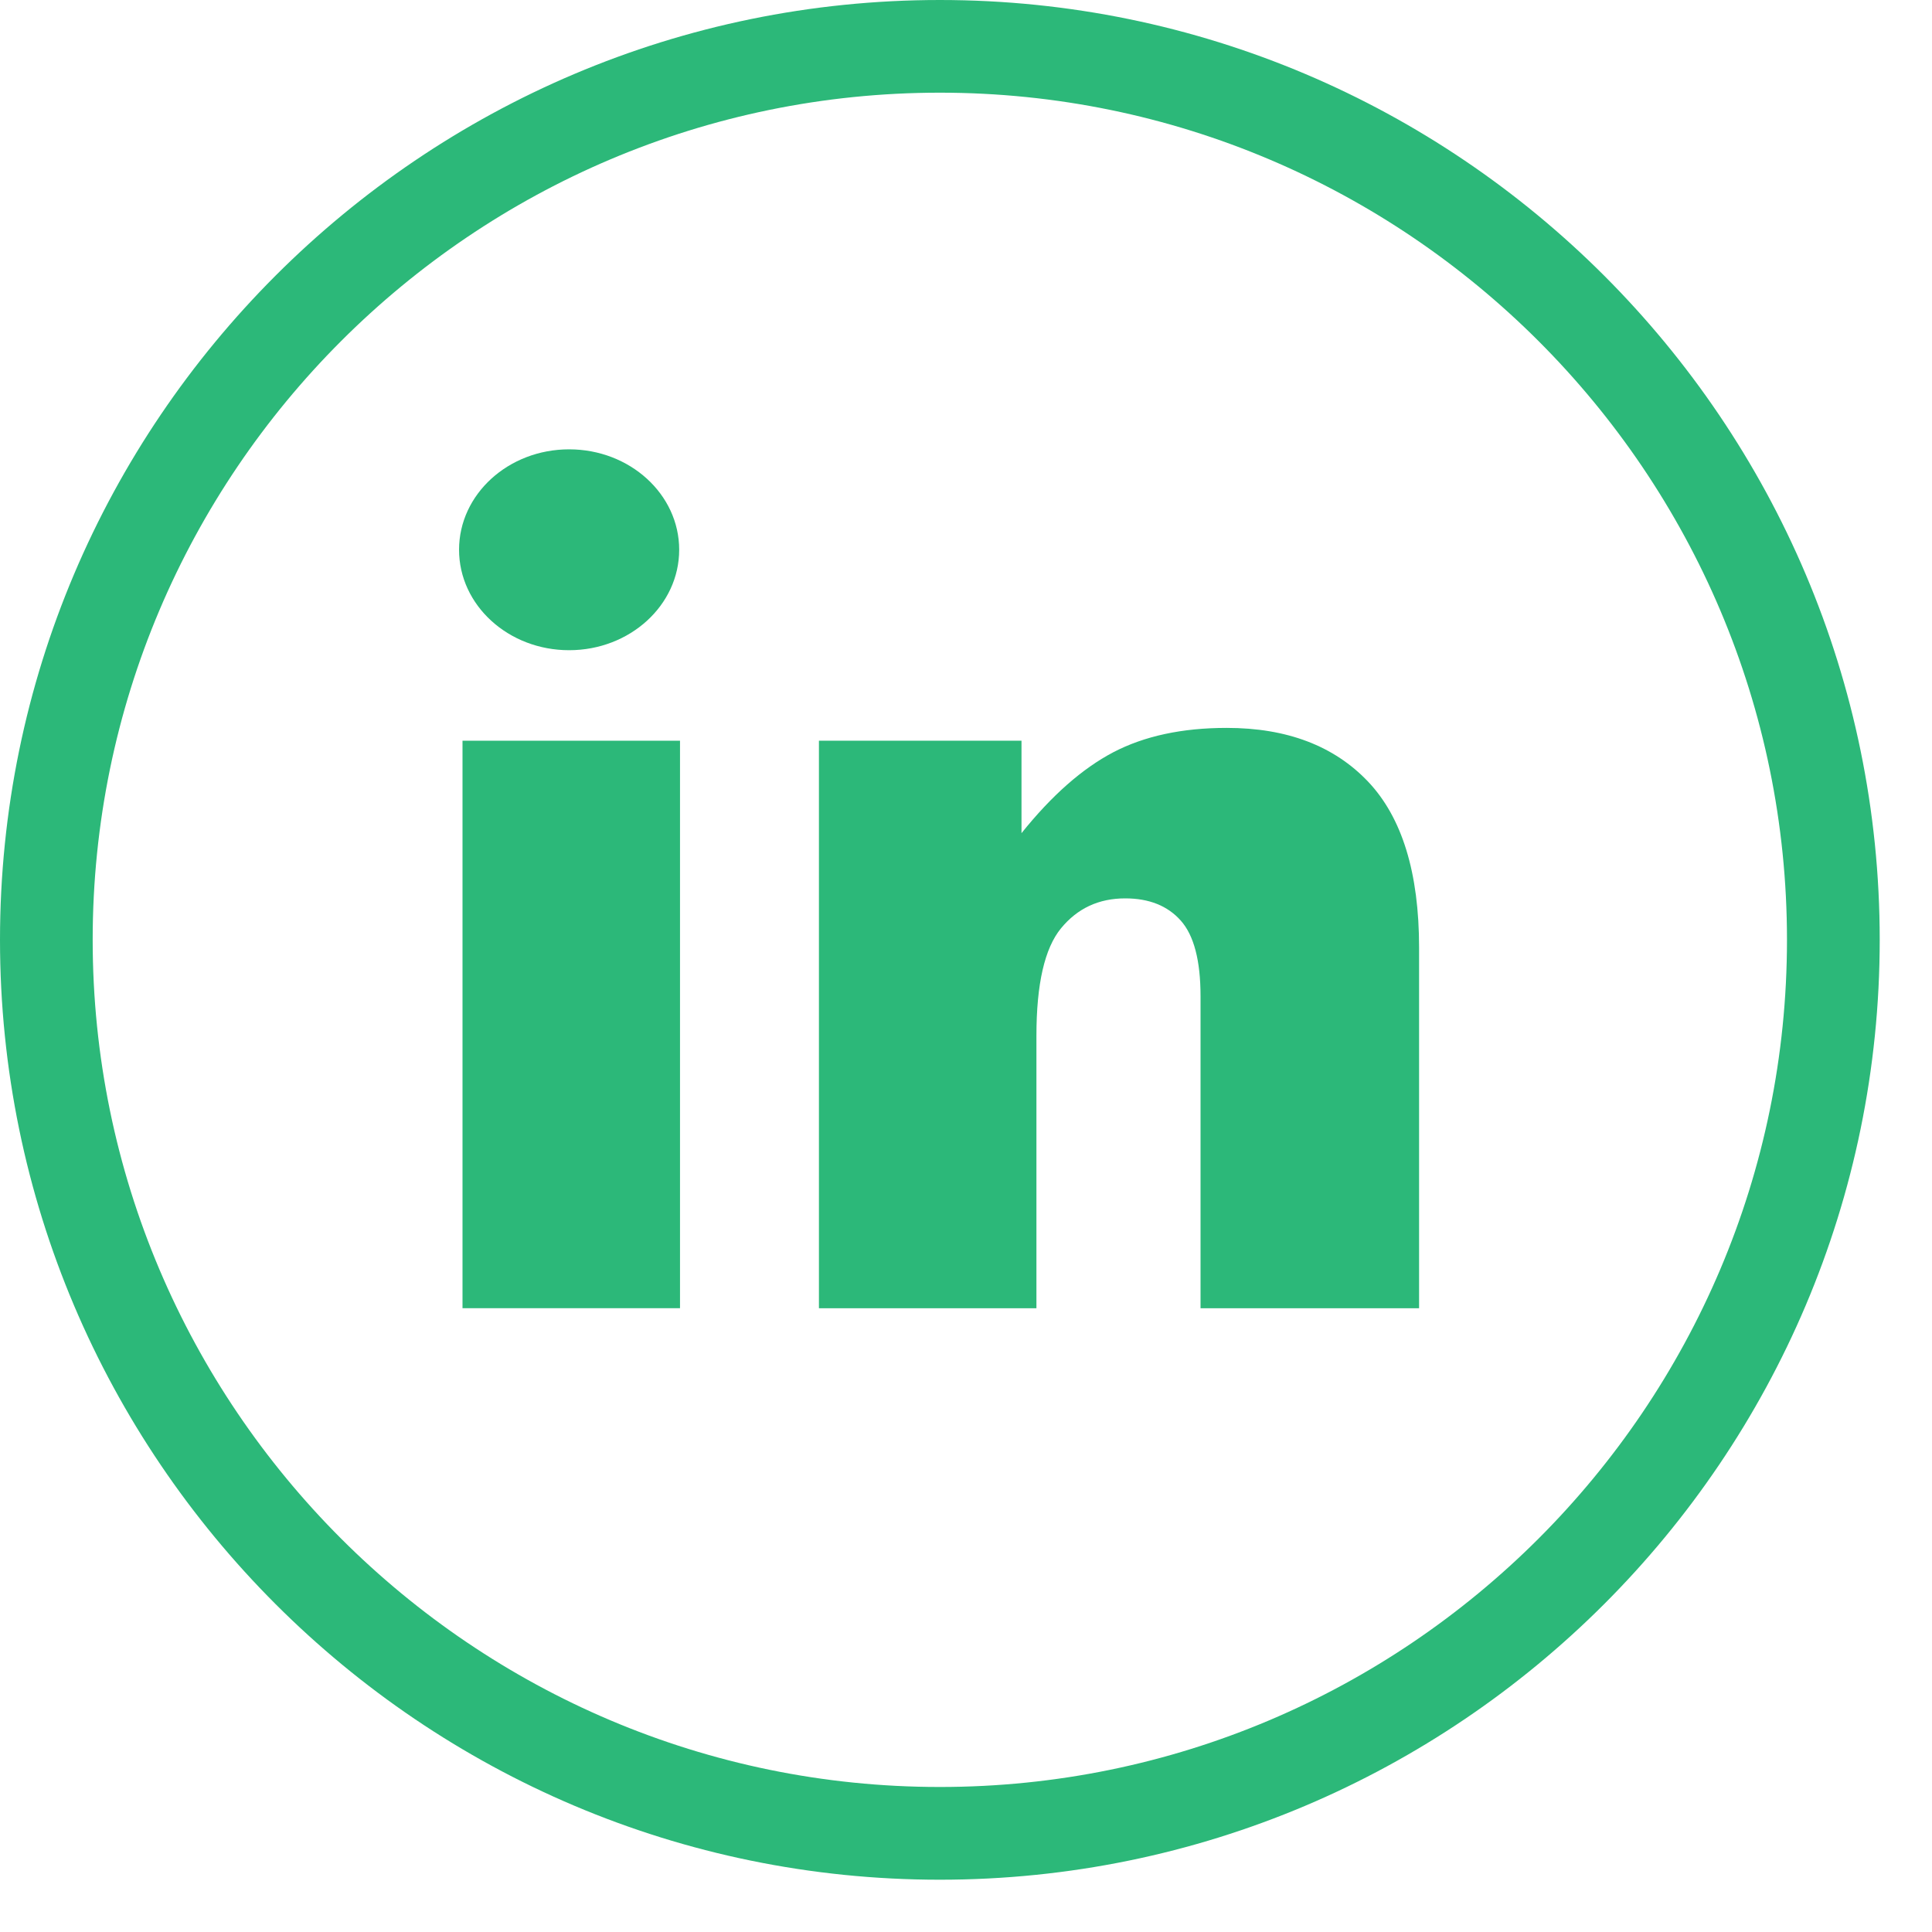
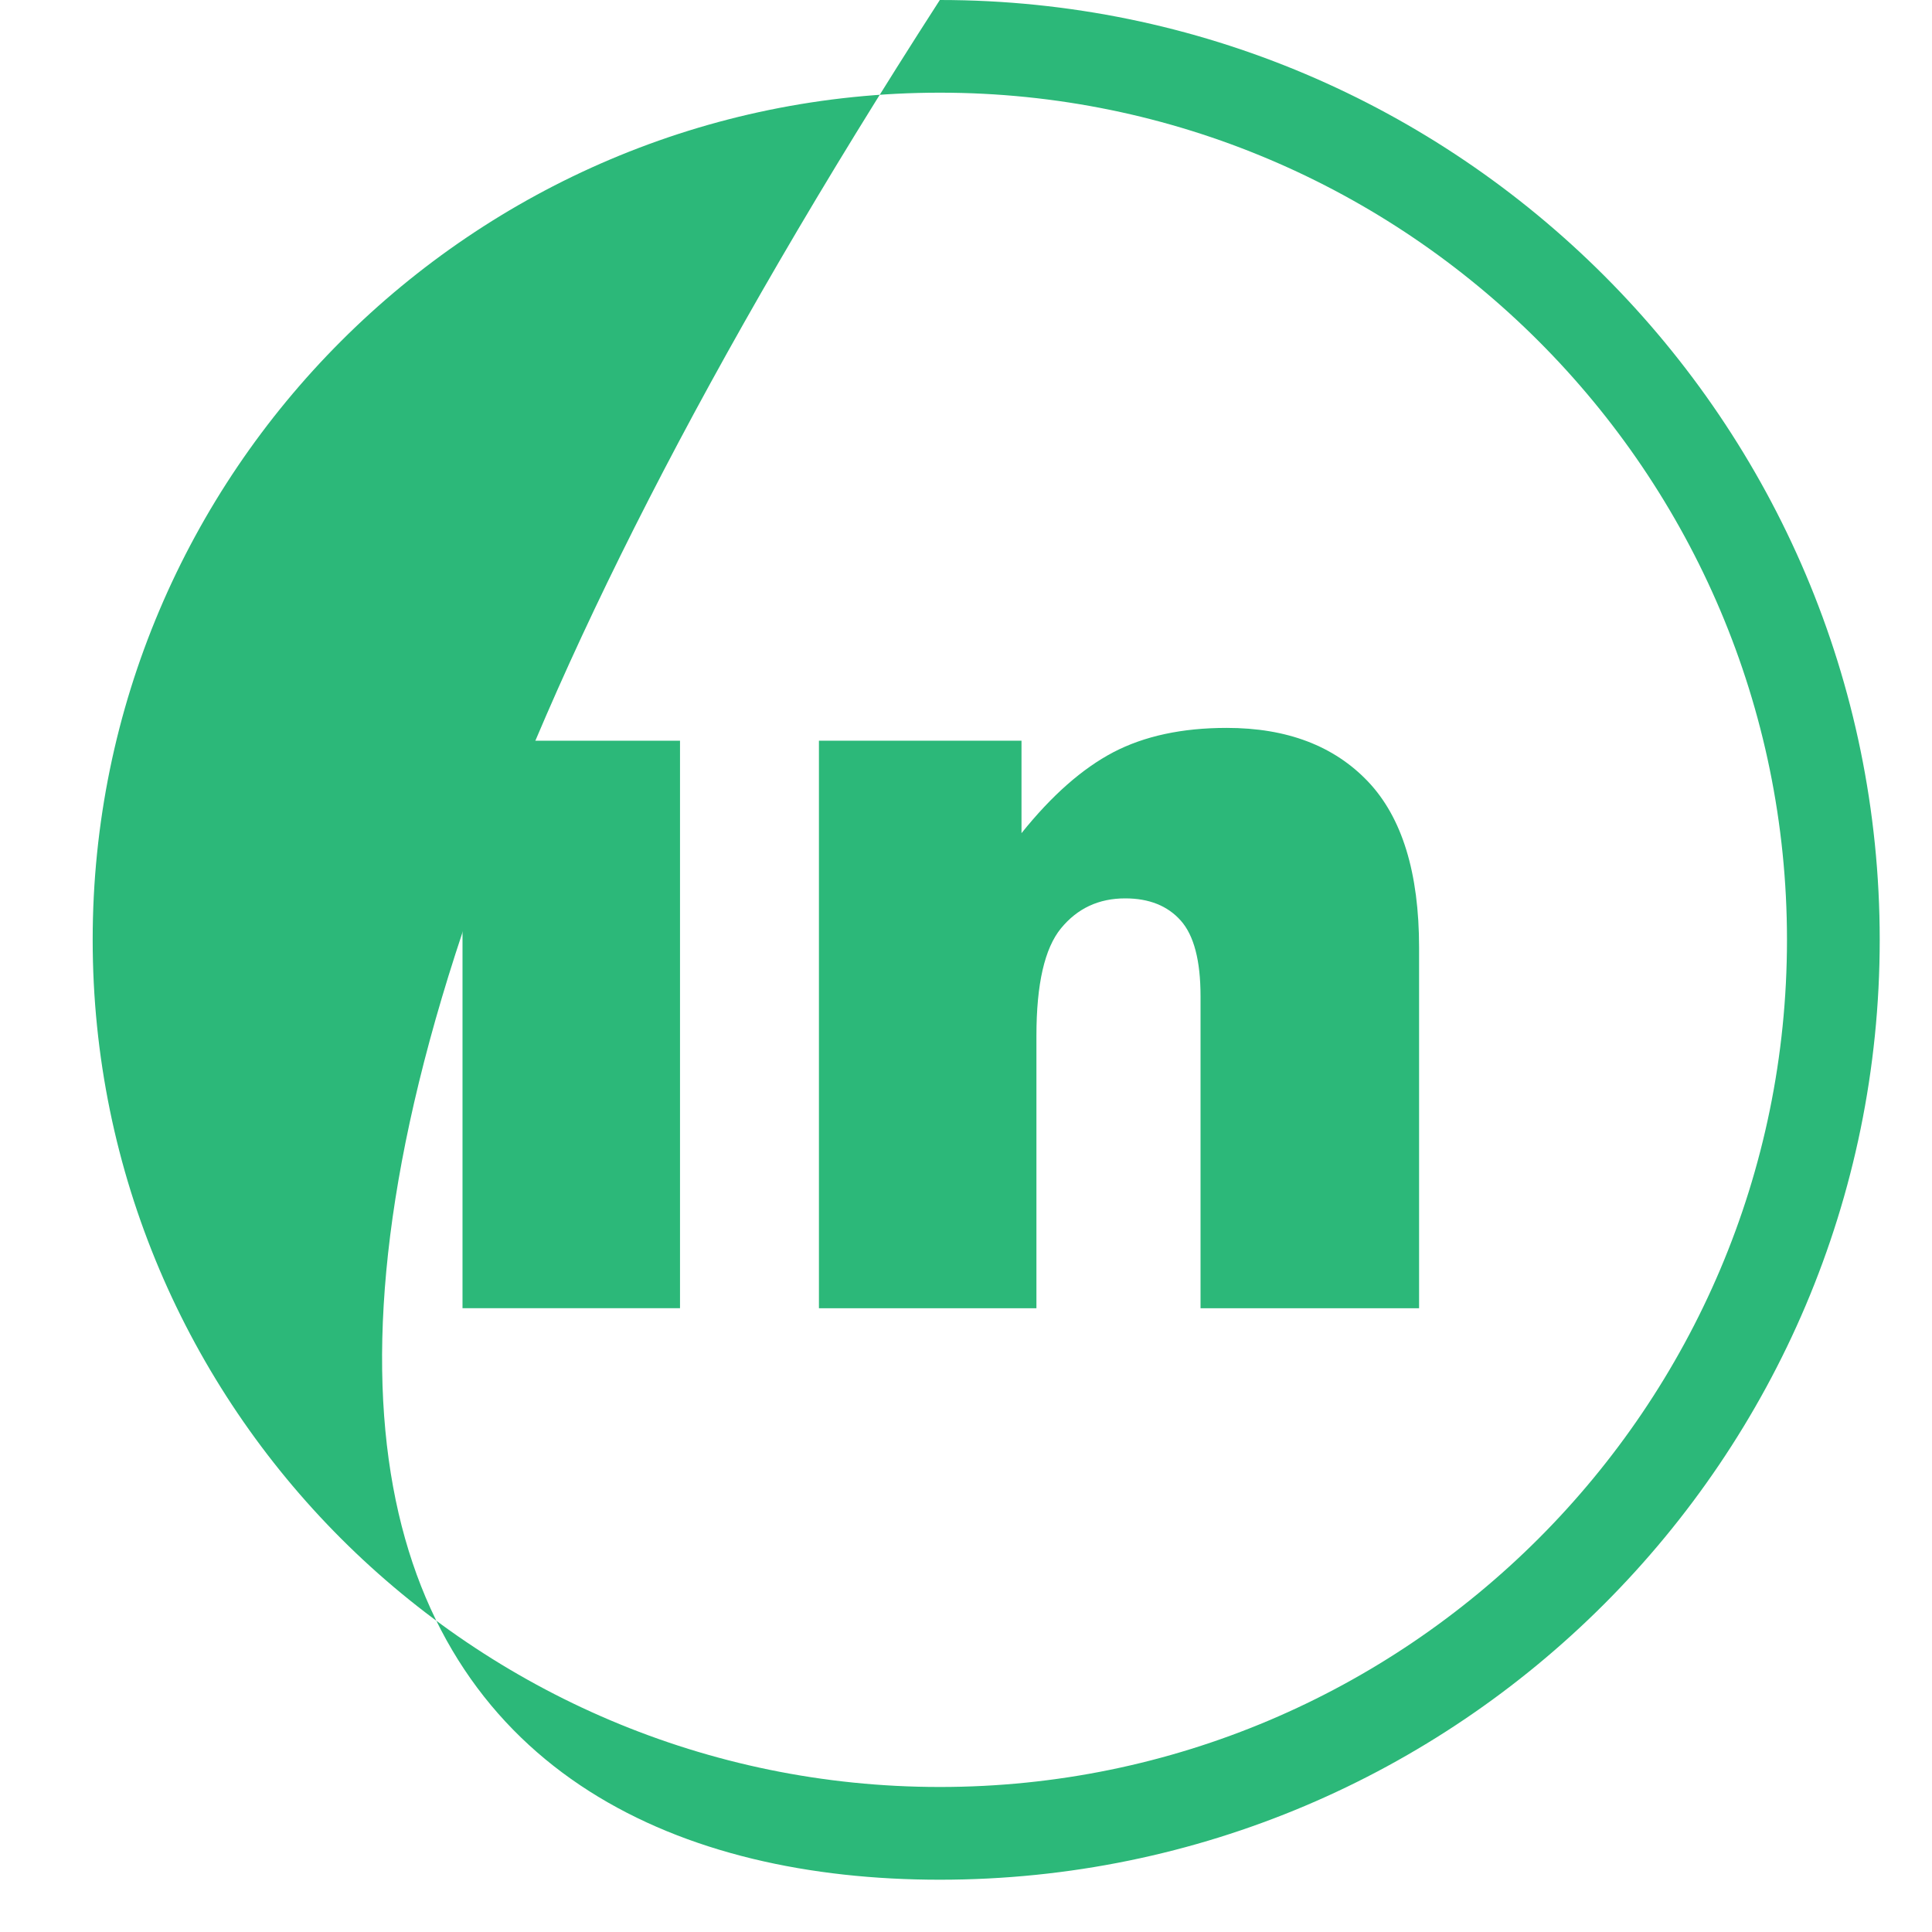
<svg xmlns="http://www.w3.org/2000/svg" width="33" height="33" viewBox="0 0 33 33" fill="none">
-   <path d="M16.053 0C7.202 0 0 7.202 0 16.053C0 24.906 7.202 32.107 16.053 32.107C24.905 32.107 32.107 24.906 32.107 16.053C32.107 7.202 24.905 0 16.053 0ZM16.053 30.523C8.074 30.523 1.583 24.032 1.583 16.053C1.583 8.075 8.074 1.583 16.053 1.583C24.032 1.583 30.523 8.075 30.523 16.053C30.523 24.032 24.032 30.523 16.053 30.523Z" fill="#2CB879" />
+   <path d="M16.053 0C0 24.906 7.202 32.107 16.053 32.107C24.905 32.107 32.107 24.906 32.107 16.053C32.107 7.202 24.905 0 16.053 0ZM16.053 30.523C8.074 30.523 1.583 24.032 1.583 16.053C1.583 8.075 8.074 1.583 16.053 1.583C24.032 1.583 30.523 8.075 30.523 16.053C30.523 24.032 24.032 30.523 16.053 30.523Z" fill="#2CB879" />
  <path d="M7.9 12.652H11.615V22.345H7.9V12.652Z" fill="#2CB879" />
-   <path d="M9.721 11.106C10.759 11.106 11.601 10.338 11.601 9.39C11.601 8.443 10.759 7.675 9.721 7.675C8.683 7.675 7.841 8.443 7.841 9.39C7.841 10.338 8.683 11.106 9.721 11.106Z" fill="#2CB879" />
  <path d="M20.953 12.433C20.192 12.433 19.548 12.572 19.018 12.848C18.488 13.126 17.965 13.586 17.448 14.231V12.652H13.988V22.346H17.703V17.691C17.703 16.808 17.843 16.197 18.123 15.856C18.403 15.515 18.768 15.345 19.219 15.345C19.626 15.345 19.943 15.471 20.168 15.724C20.393 15.976 20.506 16.407 20.506 17.015V22.346H24.239V16.185C24.239 14.907 23.948 13.962 23.367 13.35C22.786 12.739 21.981 12.433 20.953 12.433Z" fill="#2CB879" />
</svg>